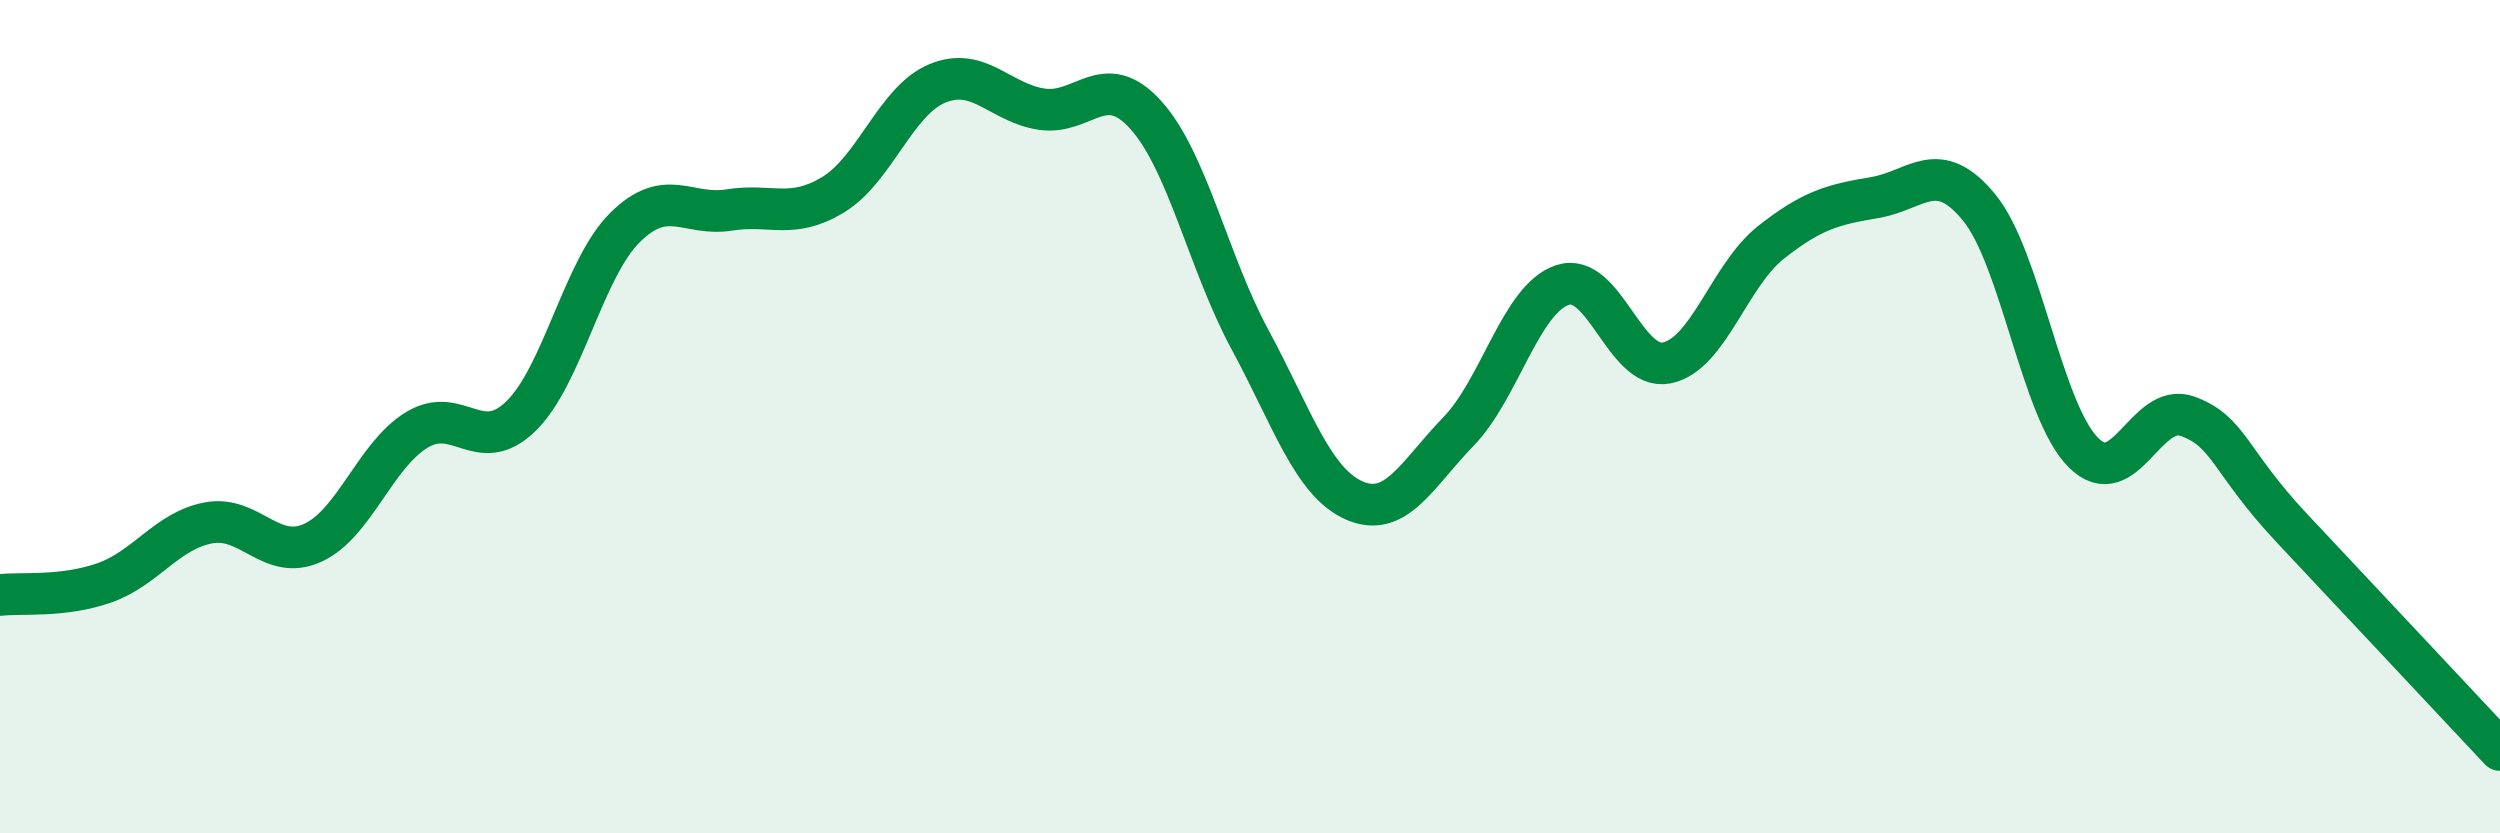
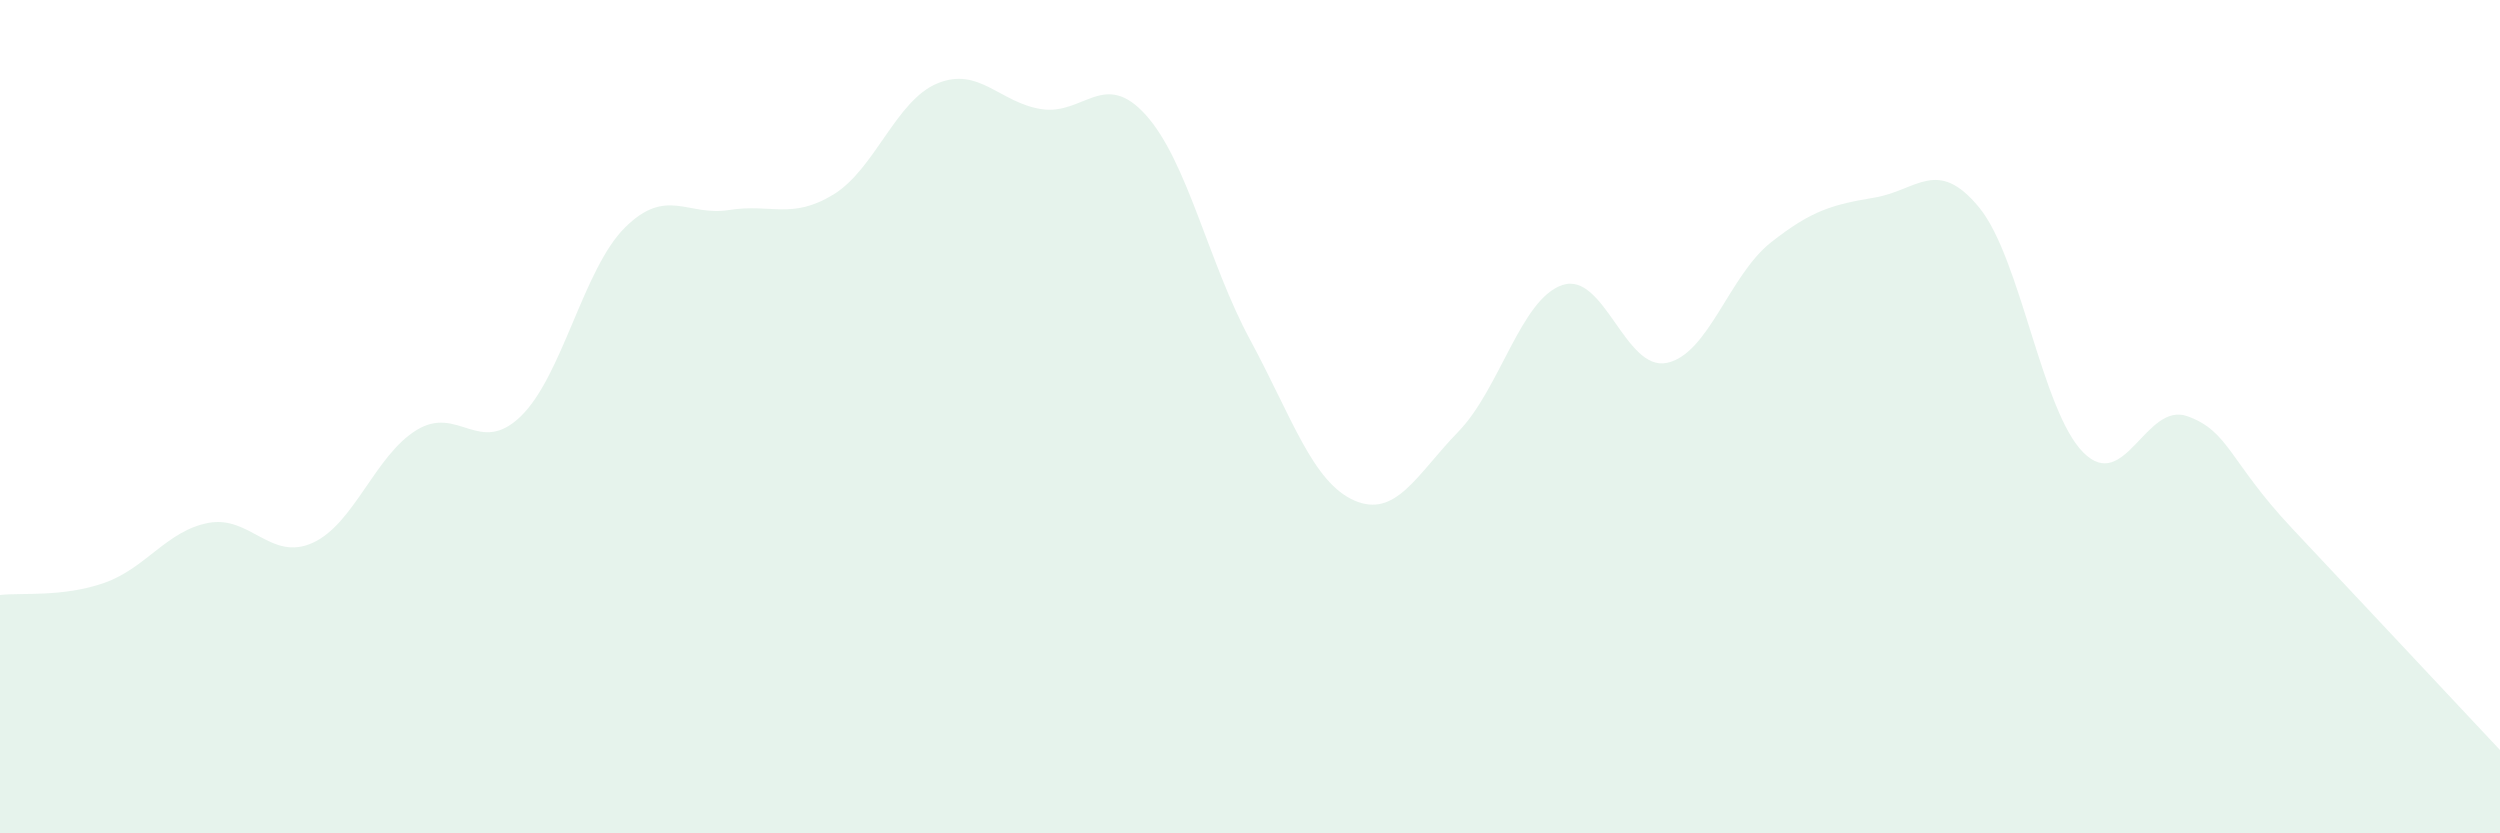
<svg xmlns="http://www.w3.org/2000/svg" width="60" height="20" viewBox="0 0 60 20">
  <path d="M 0,14.28 C 0.5,14.22 1.5,14.34 2.5,13.99 C 3.5,13.64 4,12.74 5,12.55 C 6,12.36 6.5,13.48 7.5,13.03 C 8.5,12.58 9,10.93 10,10.32 C 11,9.71 11.5,10.96 12.5,9.99 C 13.5,9.02 14,6.45 15,5.46 C 16,4.47 16.5,5.2 17.5,5.04 C 18.5,4.88 19,5.28 20,4.67 C 21,4.06 21.5,2.41 22.5,2 C 23.5,1.59 24,2.47 25,2.62 C 26,2.77 26.5,1.65 27.5,2.76 C 28.5,3.87 29,6.3 30,8.15 C 31,10 31.5,11.57 32.5,12.01 C 33.5,12.45 34,11.39 35,10.36 C 36,9.33 36.5,7.17 37.5,6.84 C 38.5,6.51 39,8.91 40,8.71 C 41,8.51 41.5,6.61 42.5,5.82 C 43.5,5.03 44,4.91 45,4.74 C 46,4.57 46.5,3.76 47.5,4.98 C 48.5,6.2 49,9.86 50,10.86 C 51,11.86 51.5,9.63 52.5,9.99 C 53.5,10.35 53.5,11.07 55,12.67 C 56.5,14.27 59,16.93 60,18L60 20L0 20Z" fill="#008740" opacity="0.1" stroke-linecap="round" stroke-linejoin="round" />
-   <path d="M 0,14.28 C 0.5,14.22 1.5,14.34 2.5,13.99 C 3.5,13.64 4,12.74 5,12.55 C 6,12.36 6.5,13.48 7.5,13.03 C 8.5,12.58 9,10.93 10,10.32 C 11,9.71 11.5,10.96 12.5,9.99 C 13.5,9.02 14,6.45 15,5.46 C 16,4.47 16.5,5.2 17.5,5.04 C 18.5,4.88 19,5.28 20,4.67 C 21,4.06 21.5,2.41 22.5,2 C 23.5,1.59 24,2.47 25,2.62 C 26,2.77 26.5,1.65 27.5,2.76 C 28.5,3.87 29,6.3 30,8.15 C 31,10 31.5,11.57 32.5,12.01 C 33.5,12.45 34,11.39 35,10.36 C 36,9.33 36.5,7.17 37.5,6.84 C 38.5,6.51 39,8.91 40,8.71 C 41,8.51 41.5,6.61 42.5,5.82 C 43.5,5.03 44,4.91 45,4.74 C 46,4.57 46.5,3.76 47.5,4.98 C 48.5,6.2 49,9.86 50,10.86 C 51,11.86 51.5,9.63 52.5,9.99 C 53.5,10.35 53.5,11.07 55,12.67 C 56.5,14.27 59,16.93 60,18" stroke="#008740" stroke-width="1" fill="none" stroke-linecap="round" stroke-linejoin="round" />
</svg>